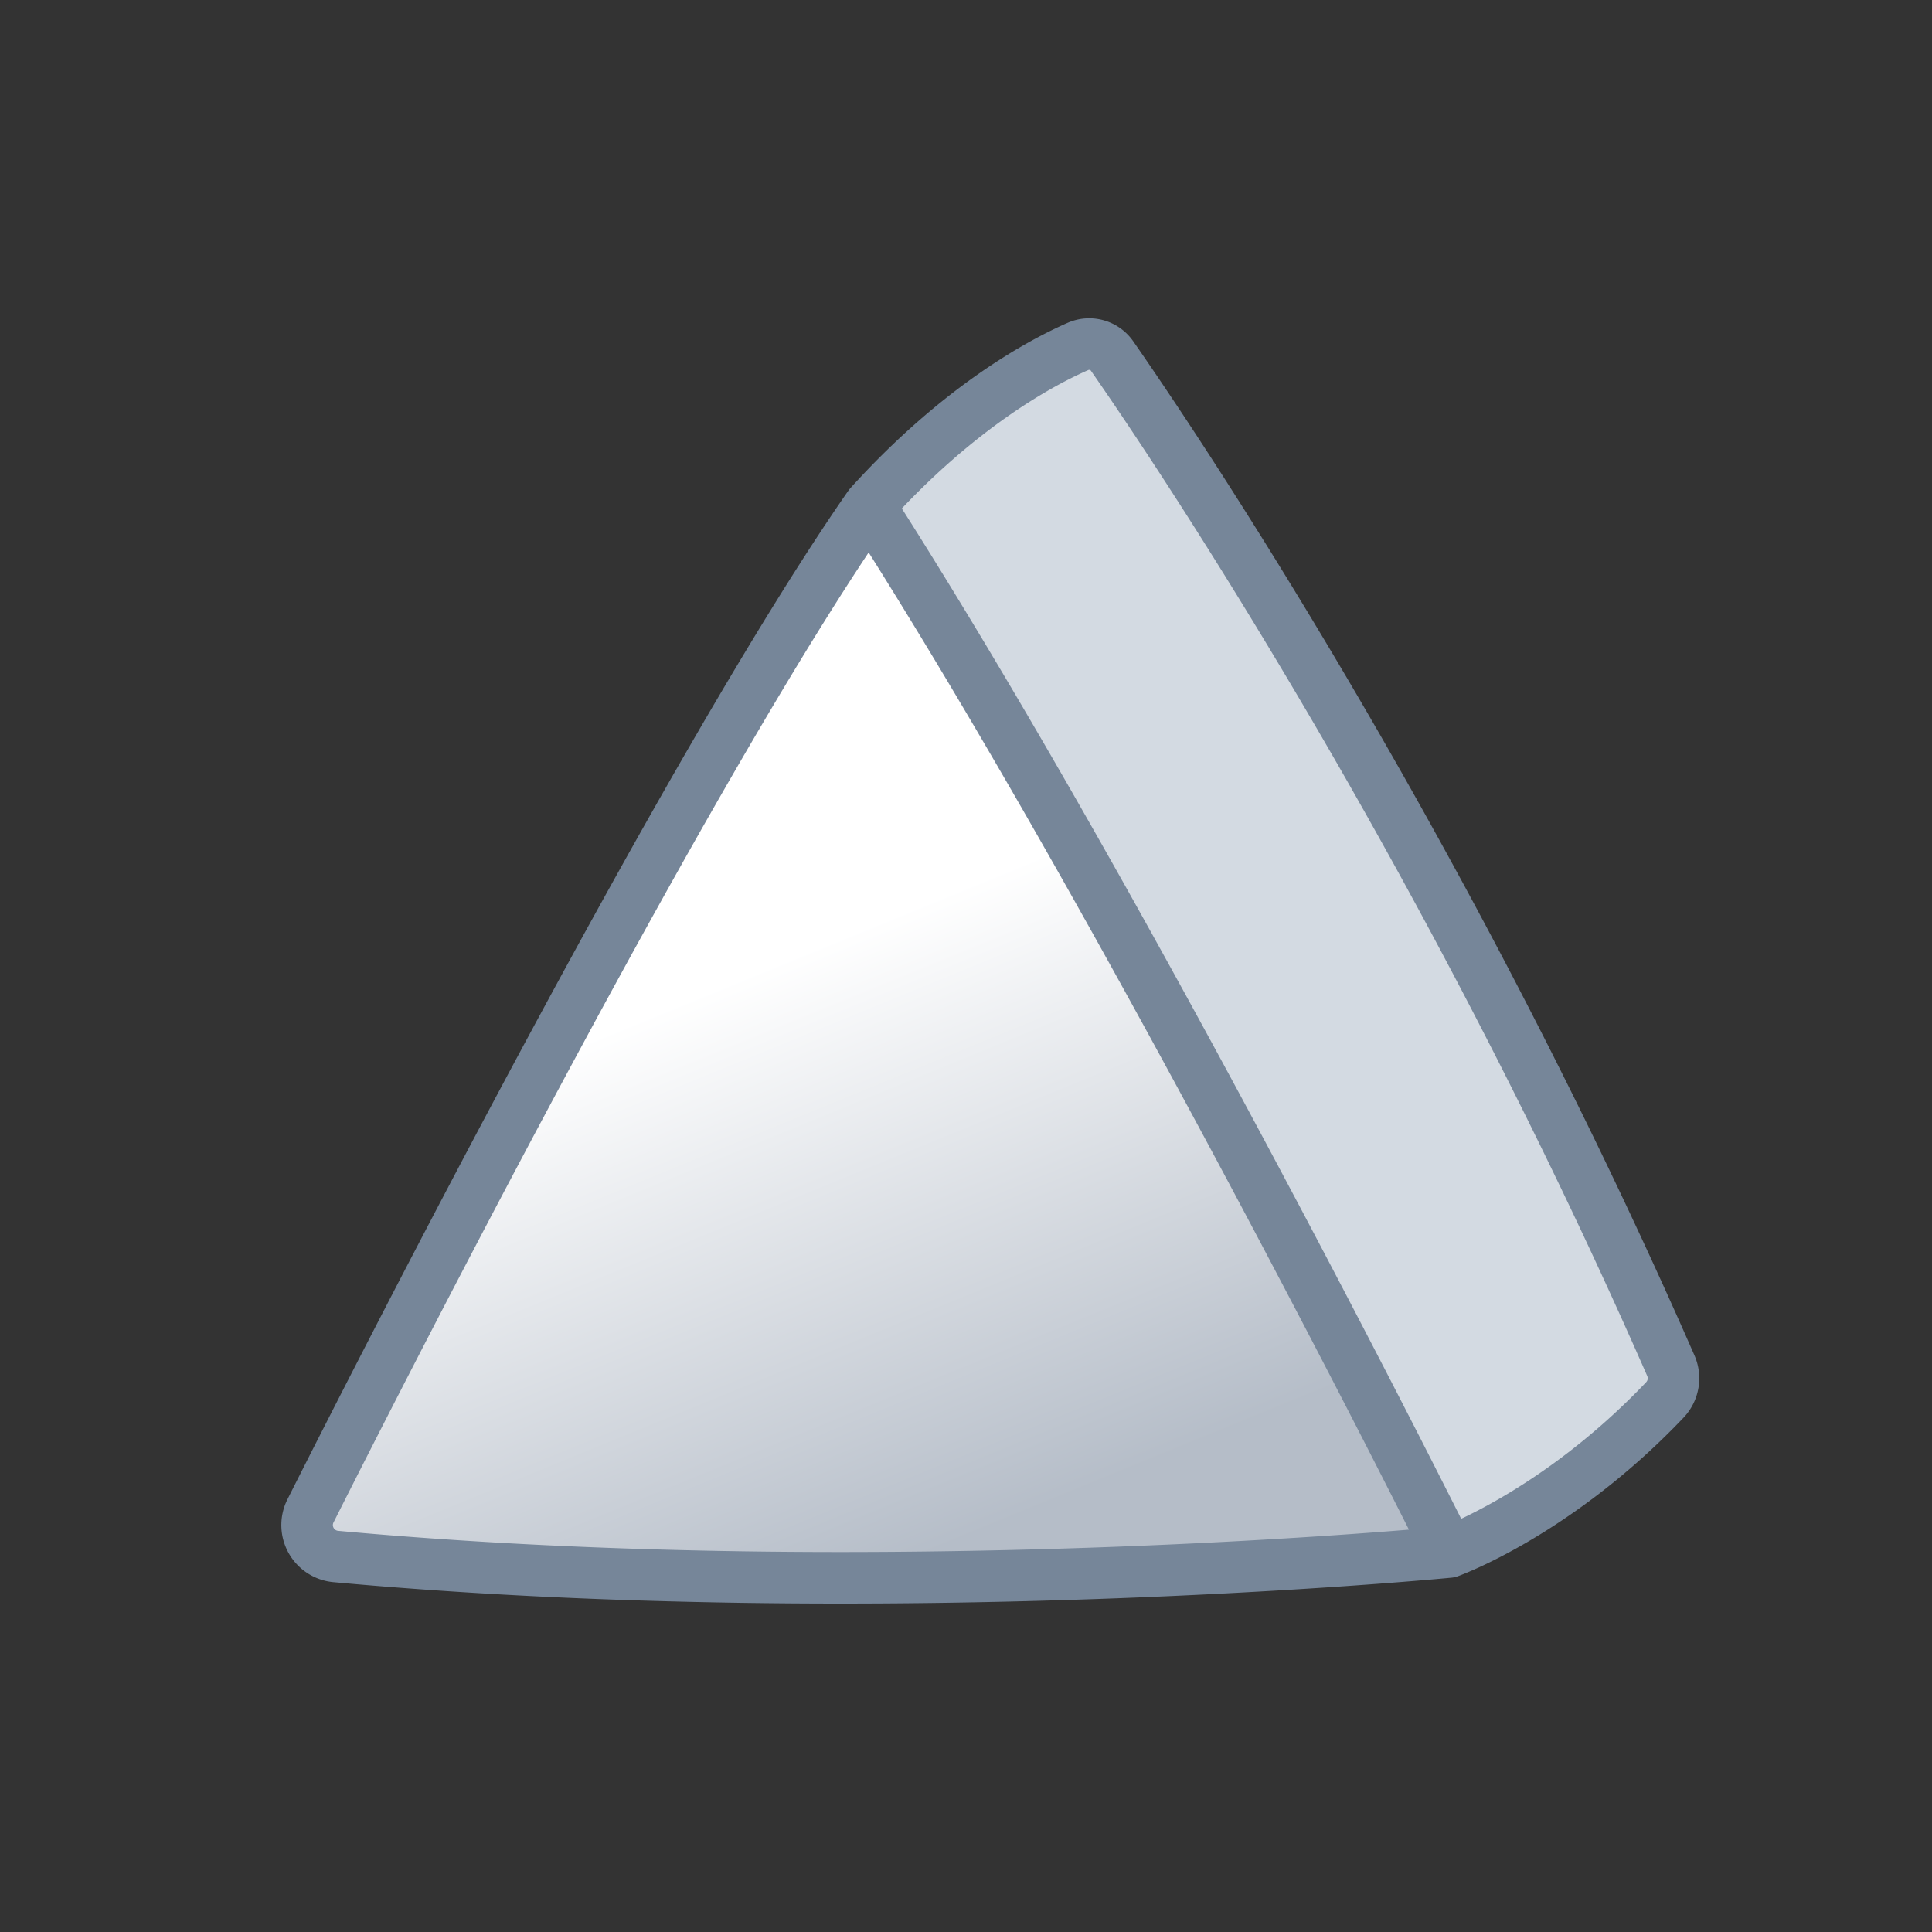
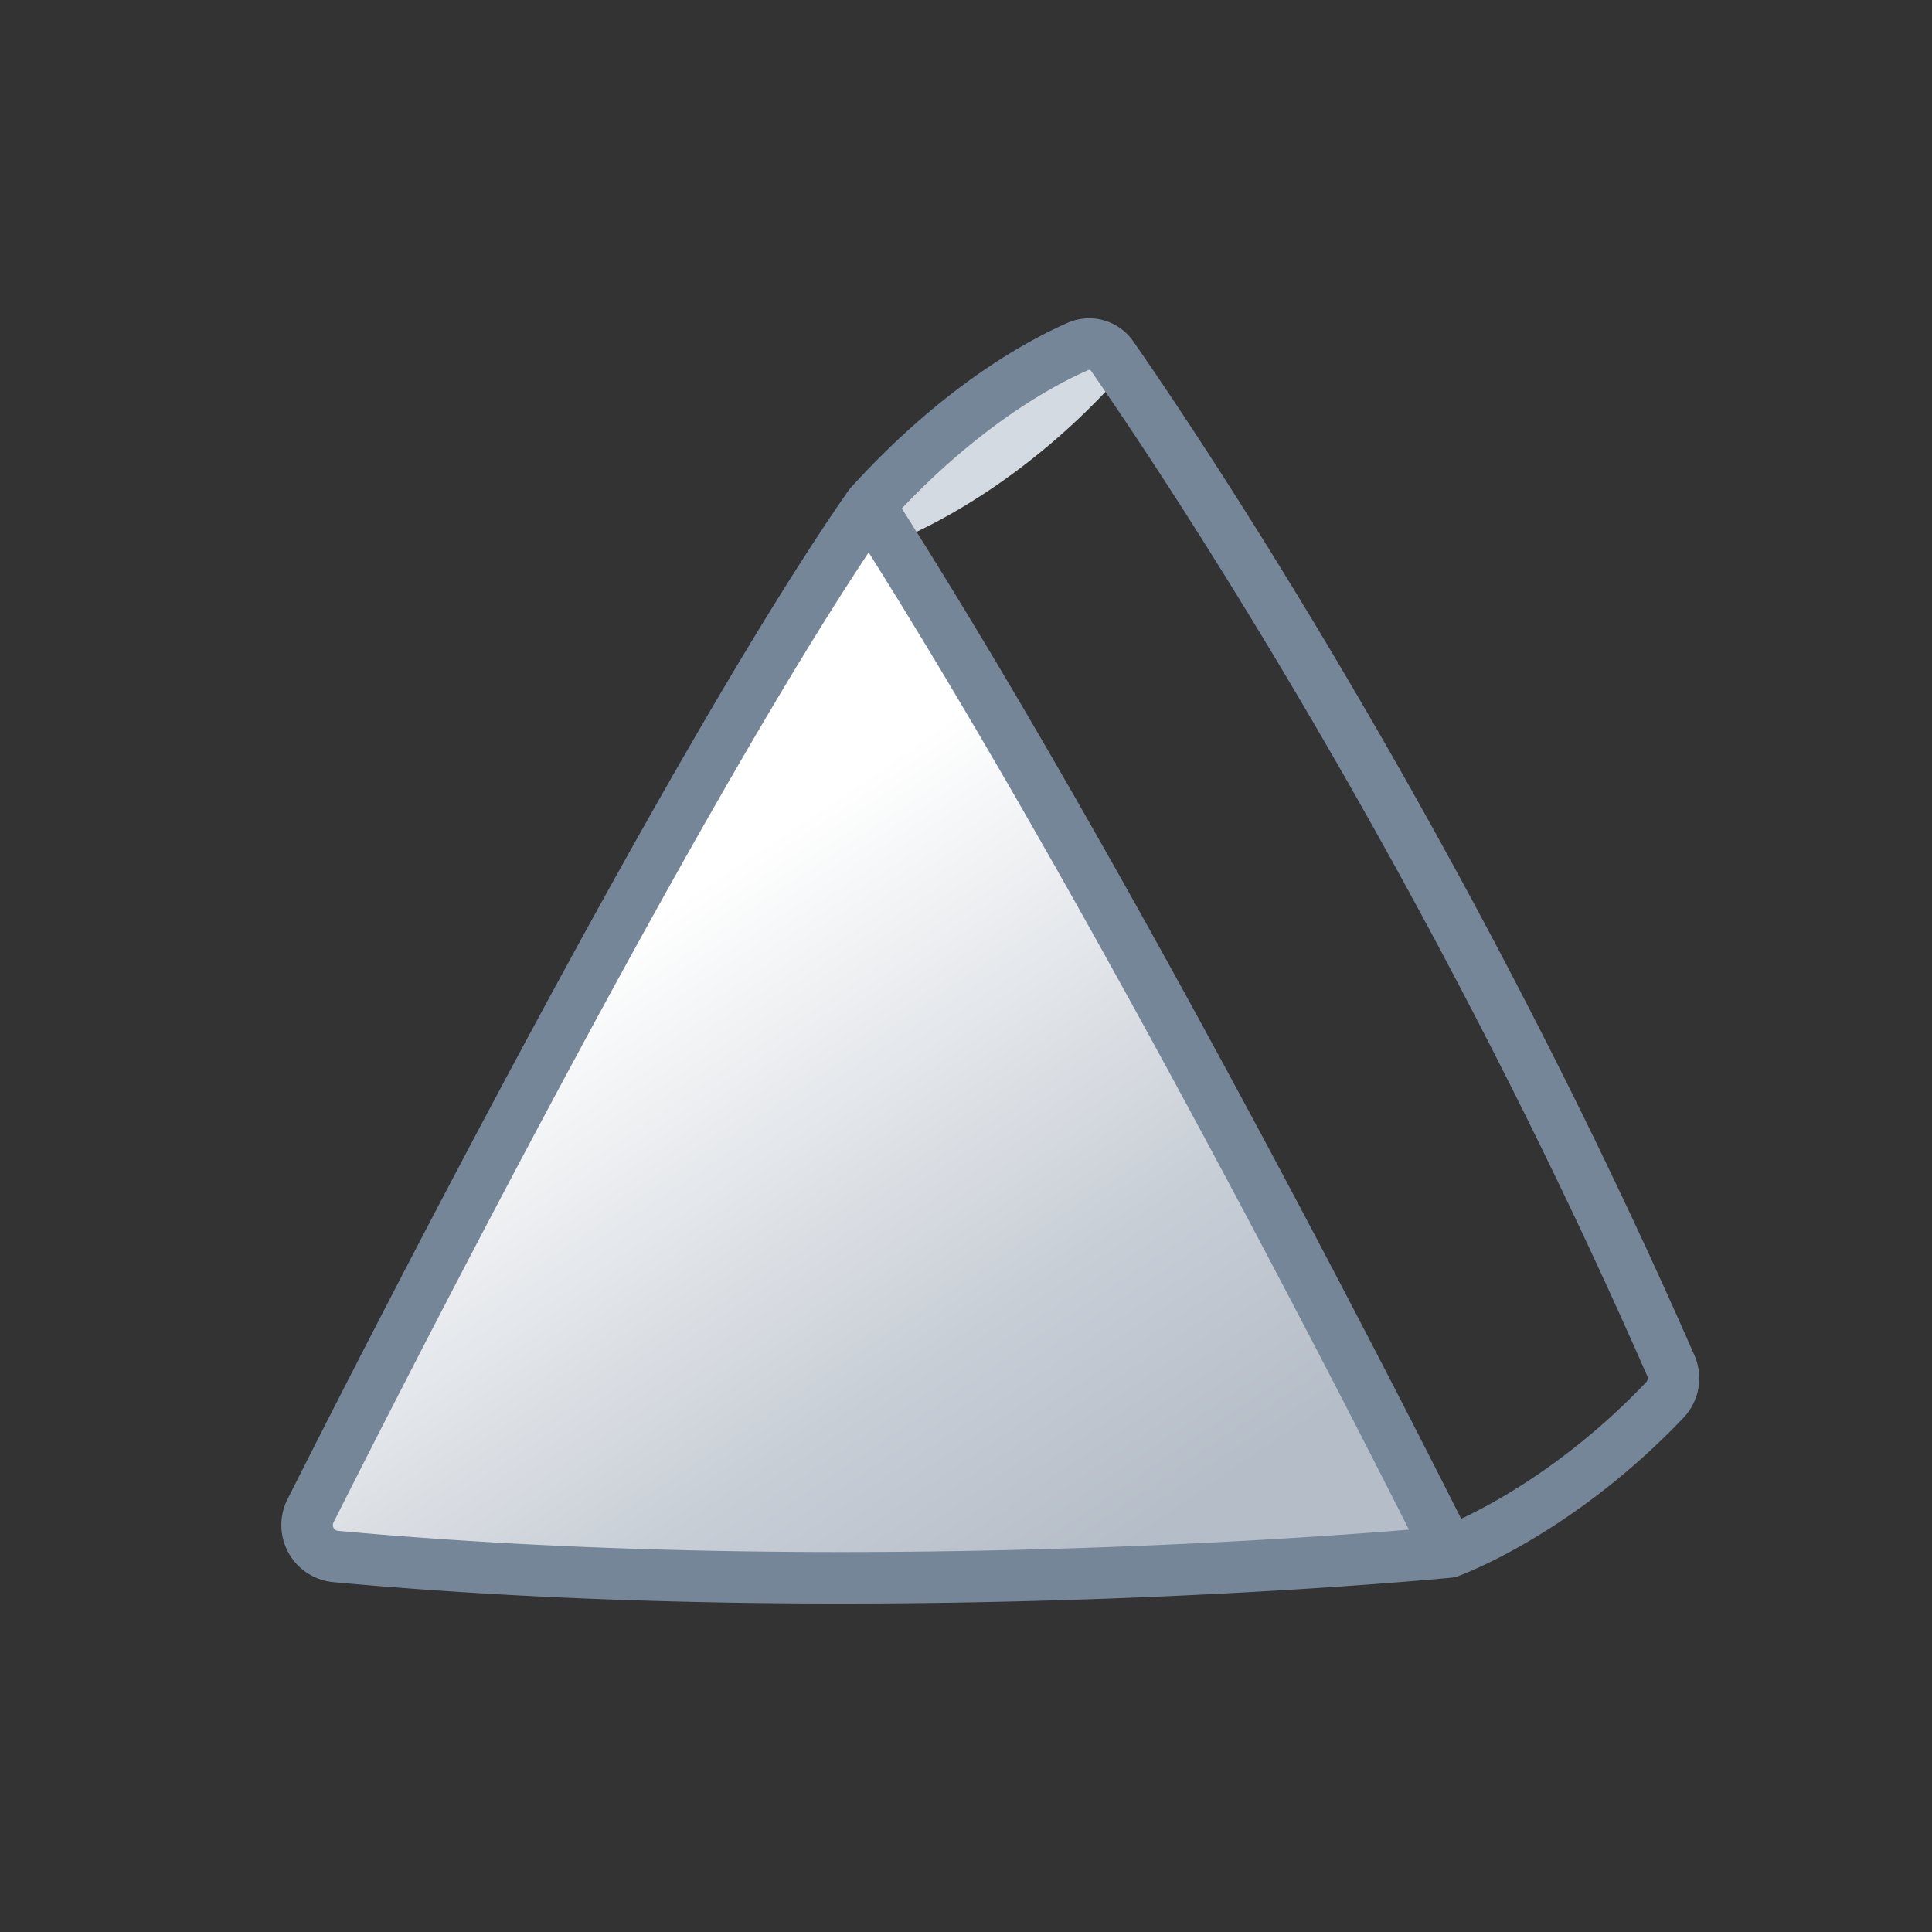
<svg xmlns="http://www.w3.org/2000/svg" width="40" height="40" viewBox="0 0 40 40" fill="none">
  <rect x="0" y="0" width="40" height="40" fill="#333333" stroke="none" />
-   <path d="M29.74 31.613c-1.243-2.469-6.708-13.207-11.468-20.72a.651.651 0 0 1 .076-.8c1.714-1.786 3.23-2.588 3.947-2.898a.576.576 0 0 1 .707.215c1.267 1.82 6.787 9.998 11.56 20.892a.65.65 0 0 1-.12.708c-1.564 1.646-3.113 2.517-3.903 2.892a.601.601 0 0 1-.8-.289Z" fill="#D3DAE2" />
+   <path d="M29.74 31.613c-1.243-2.469-6.708-13.207-11.468-20.72a.651.651 0 0 1 .076-.8c1.714-1.786 3.23-2.588 3.947-2.898a.576.576 0 0 1 .707.215a.65.65 0 0 1-.12.708c-1.564 1.646-3.113 2.517-3.903 2.892a.601.601 0 0 1-.8-.289Z" fill="#D3DAE2" />
  <path d="M6.958 32.226a.653.653 0 0 1-.53-.944C8.105 27.952 14.332 15.738 18 10.467 23.467 19 30 32.133 30 32.133s-11.668 1.136-23.042.093Z" fill="url(#a)" />
-   <path d="M6.958 32.226a.653.653 0 0 1-.53-.944C8.105 27.952 14.332 15.738 18 10.467 23.467 19 30 32.133 30 32.133s-11.668 1.136-23.042.093Z" fill="url(#b)" />
  <path d="M30 32.133S23.467 19 18 10.467m12 21.666s-11.668 1.136-23.042.093a.653.653 0 0 1-.53-.944C8.105 27.952 14.332 15.738 18 10.467m12 21.666s2.232-.796 4.472-3.152a.65.65 0 0 0 .12-.708c-4.77-10.886-10.286-19.06-11.558-20.888a.578.578 0 0 0-.712-.214c-.772.338-2.466 1.244-4.322 3.296" stroke="#768699" stroke-width="1.067" stroke-linecap="round" stroke-linejoin="round" />
  <defs>
    <linearGradient id="a" x1="-4.836" y1="8.048" x2="22.389" y2="48.334" gradientUnits="userSpaceOnUse">
      <stop offset=".398" stop-color="#fff" />
      <stop offset=".621" stop-color="#C8CED6" />
      <stop offset=".734" stop-color="#B5BDC8" />
    </linearGradient>
    <linearGradient id="b" x1="6" y1="15.533" x2="14.302" y2="35.804" gradientUnits="userSpaceOnUse">
      <stop offset=".36" stop-color="#fff" />
      <stop offset=".932" stop-color="#B5BDC8" />
    </linearGradient>
  </defs>
</svg>